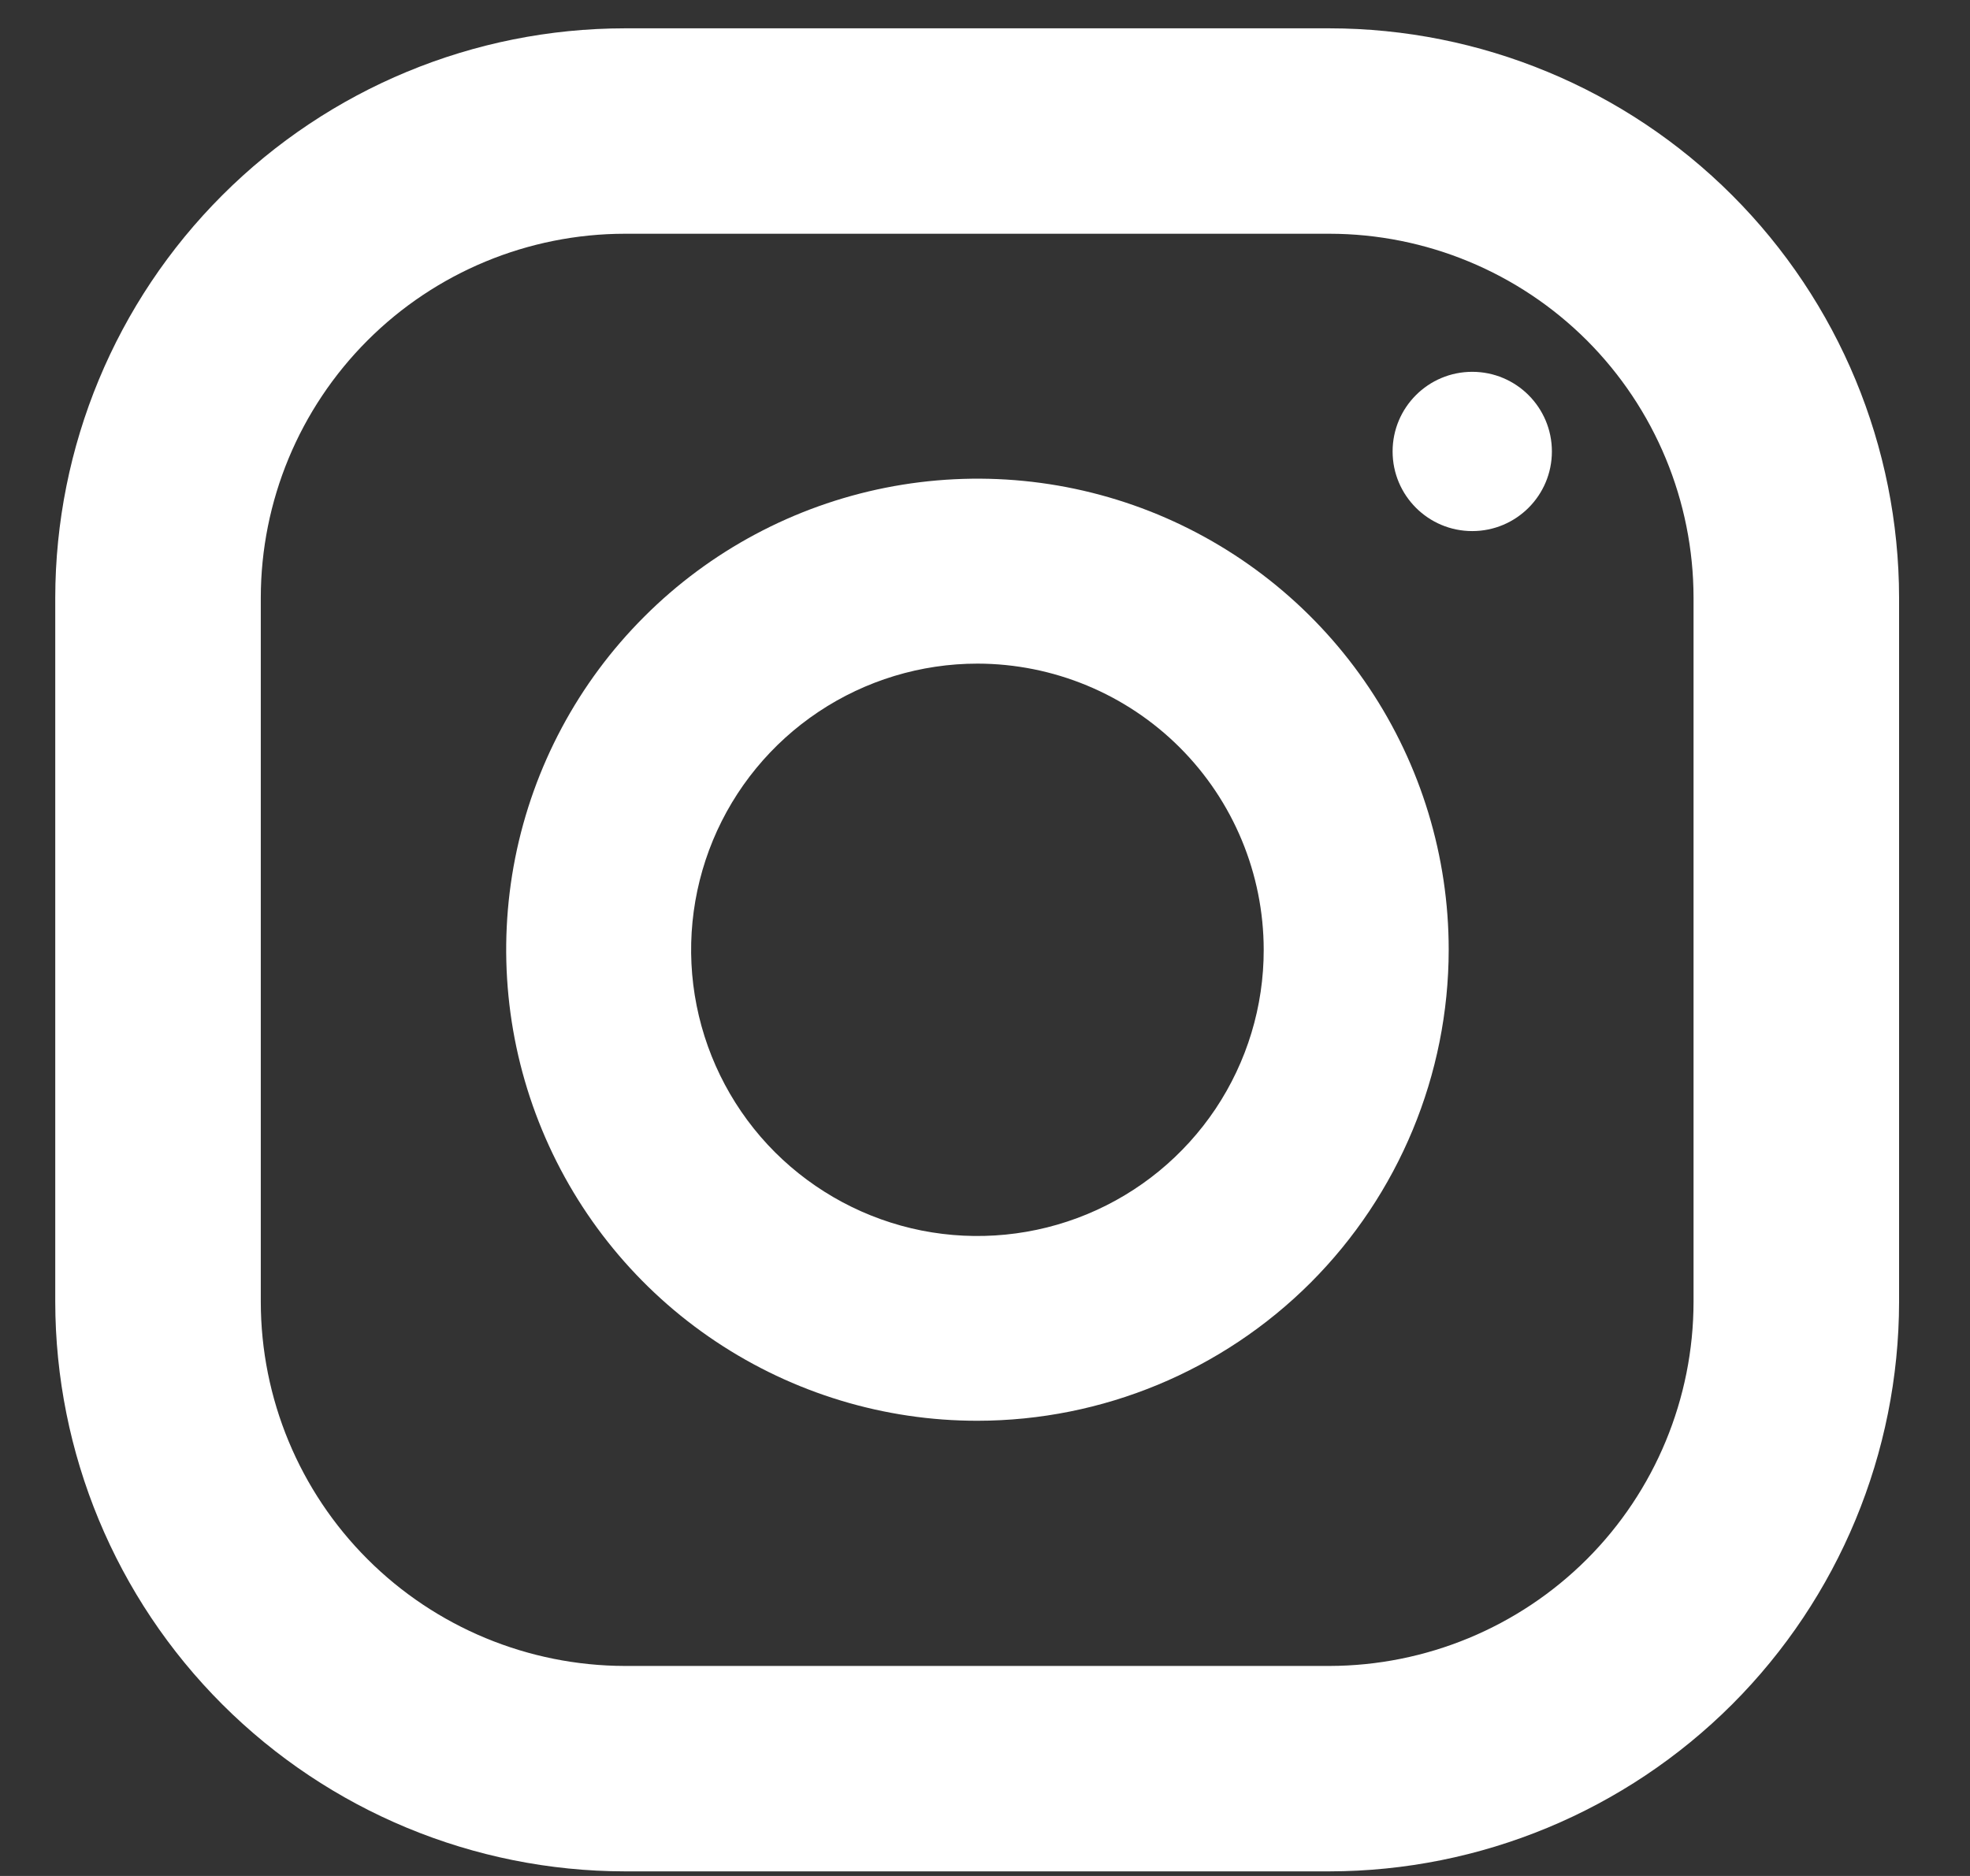
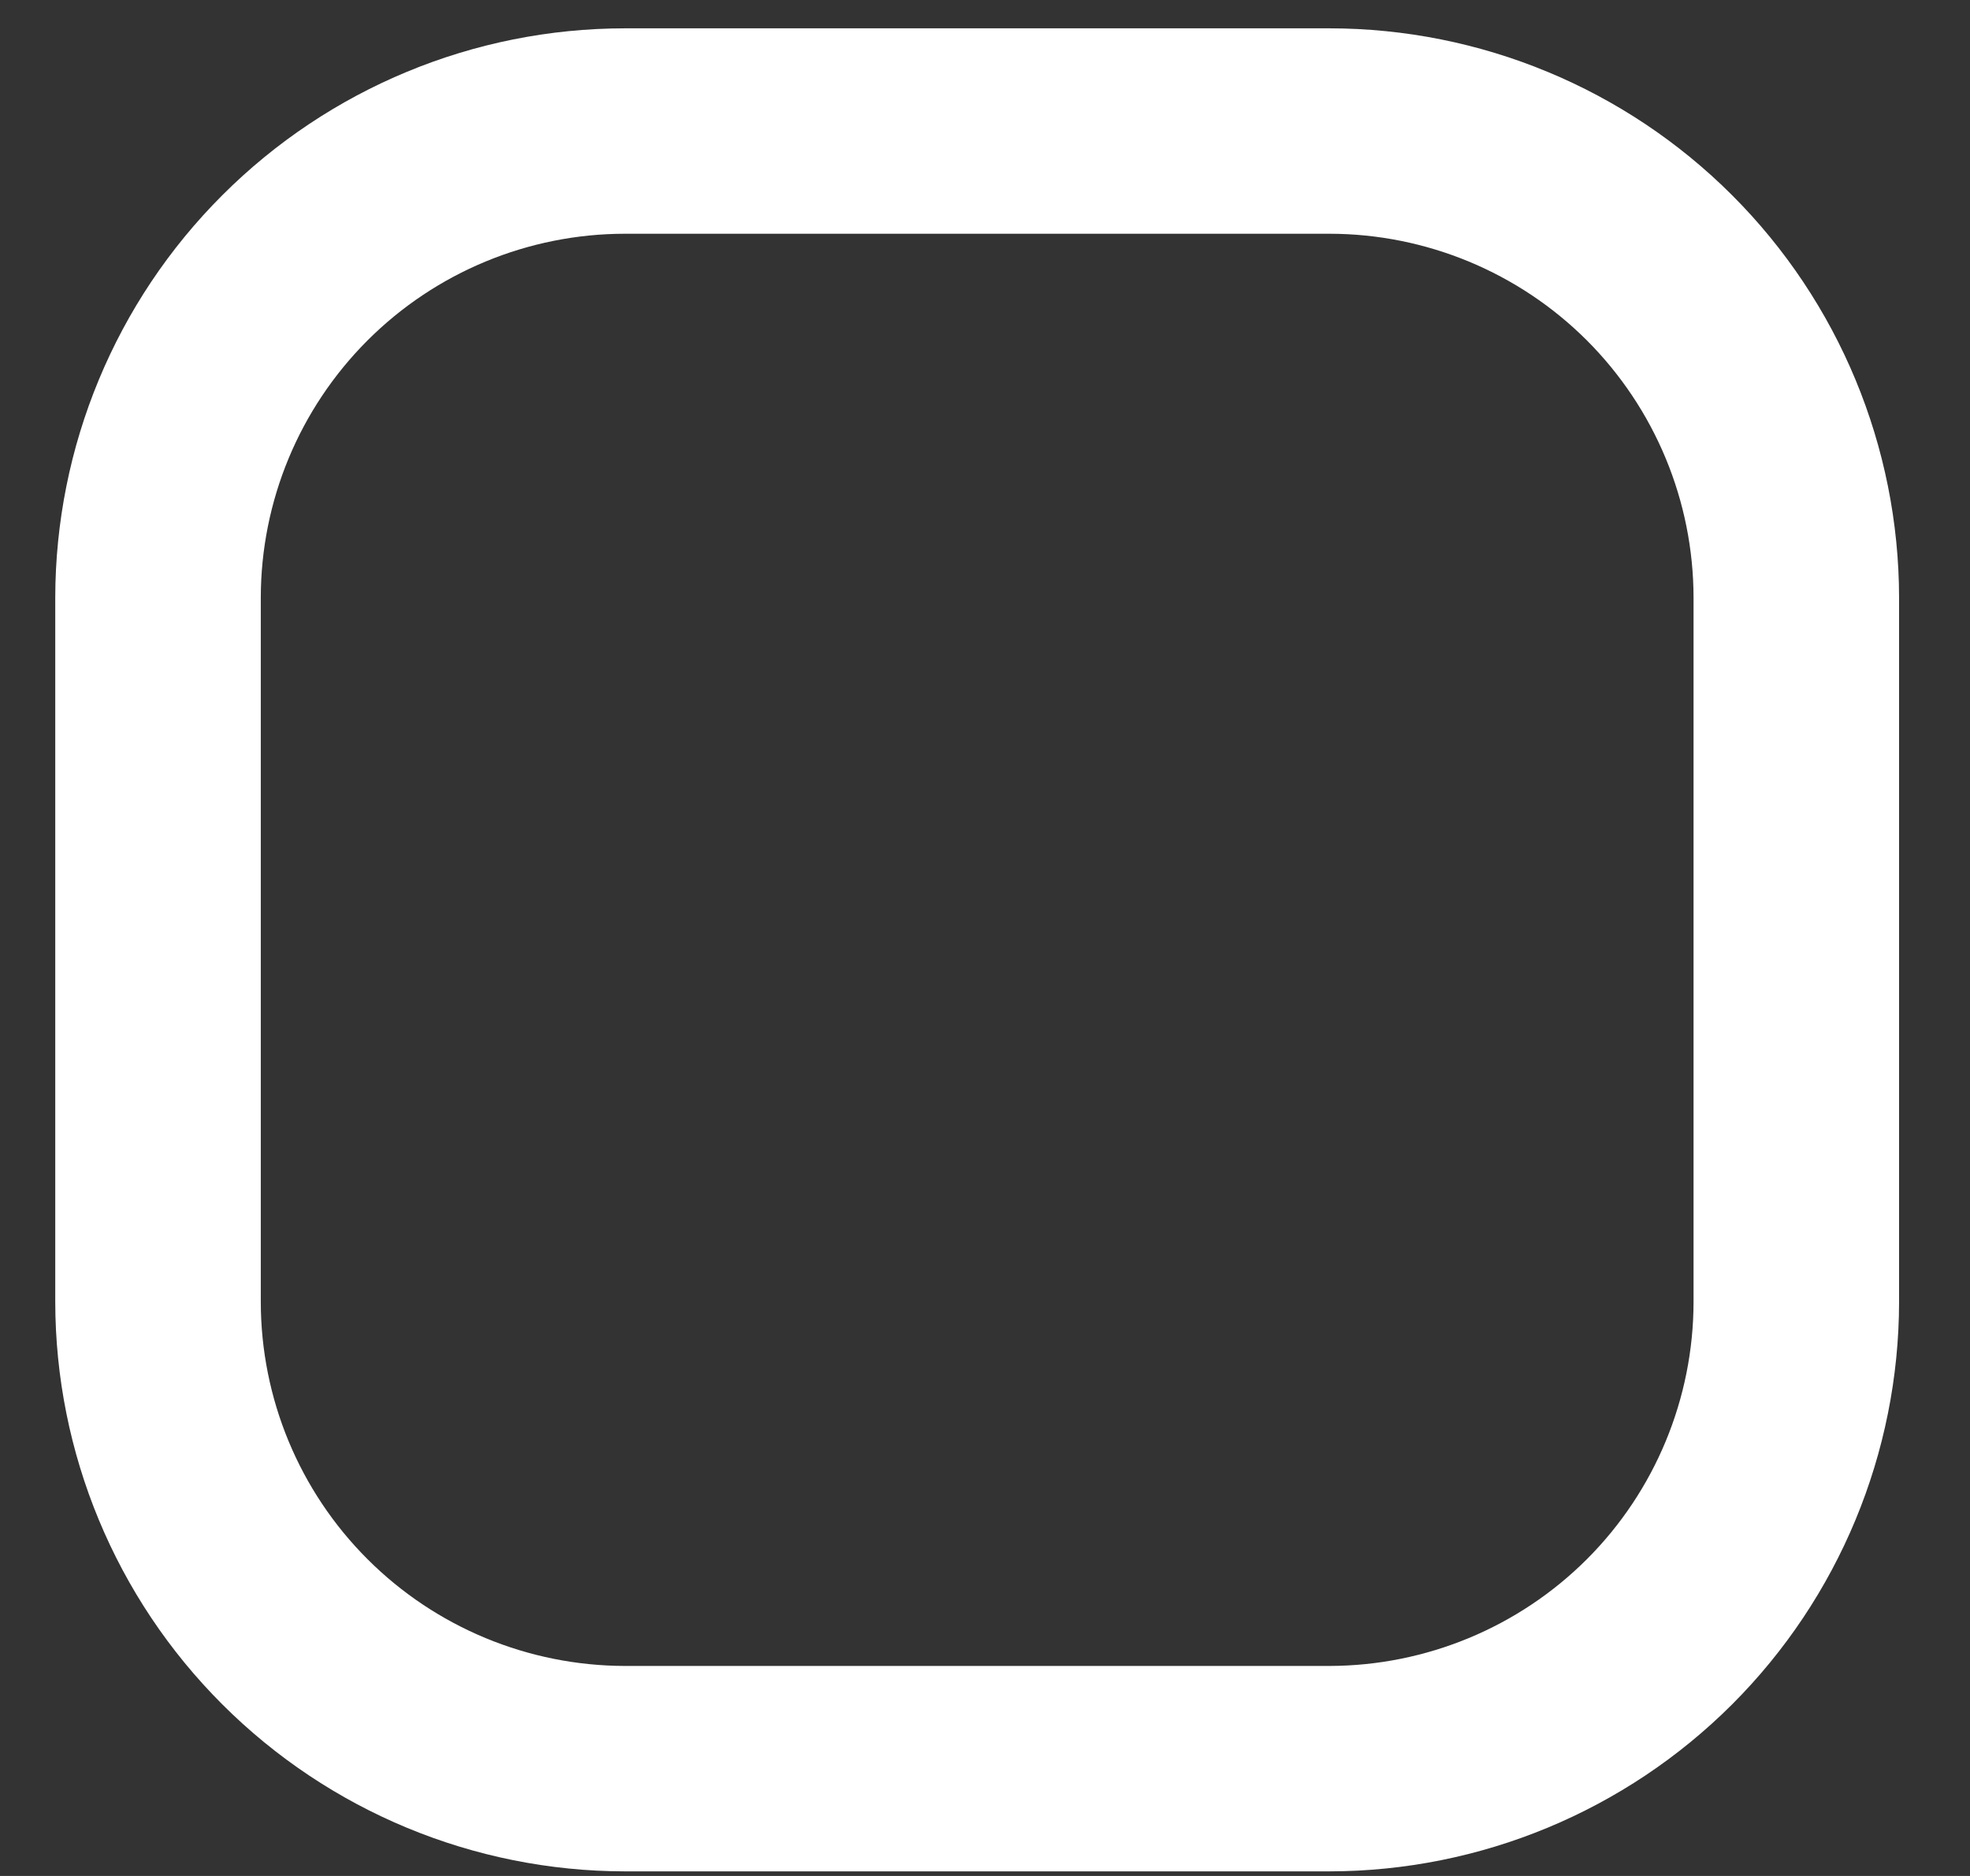
<svg xmlns="http://www.w3.org/2000/svg" width="21" height="20" viewBox="0 0 21 20" fill="none">
  <rect x="0" y="0" width="21" height="20" fill="#333333" stroke="none" />
  <path d="M14.172 19.951H6.661C5.051 19.949 3.508 19.308 2.37 18.171C1.231 17.033 0.591 15.49 0.589 13.88V6.372C0.591 4.762 1.231 3.219 2.37 2.081C3.508 0.943 5.051 0.303 6.661 0.302H14.172C15.782 0.303 17.326 0.943 18.464 2.081C19.602 3.219 20.242 4.762 20.244 6.372V13.88C20.242 15.49 19.602 17.033 18.464 18.171C17.326 19.308 15.782 19.949 14.172 19.951ZM6.661 2.492C5.632 2.493 4.645 2.902 3.918 3.629C3.19 4.357 2.781 5.343 2.78 6.372V13.88C2.781 14.909 3.19 15.896 3.918 16.623C4.645 17.35 5.632 17.759 6.661 17.761H14.172C15.201 17.759 16.188 17.35 16.916 16.623C17.643 15.896 18.052 14.909 18.053 13.88V6.372C18.052 5.343 17.643 4.357 16.916 3.629C16.188 2.902 15.201 2.493 14.172 2.492H6.661Z" fill="white" />
-   <path d="M10.42 15.147C9.427 15.148 8.456 14.853 7.629 14.301C6.803 13.75 6.159 12.965 5.779 12.048C5.398 11.13 5.299 10.12 5.492 9.146C5.686 8.172 6.164 7.277 6.867 6.575C7.569 5.872 8.465 5.394 9.439 5.2C10.414 5.006 11.424 5.105 12.342 5.485C13.26 5.866 14.044 6.509 14.596 7.335C15.148 8.161 15.443 9.132 15.443 10.125C15.442 11.457 14.912 12.733 13.971 13.675C13.029 14.616 11.752 15.146 10.42 15.147ZM10.42 7.075C9.817 7.075 9.227 7.254 8.725 7.589C8.223 7.924 7.831 8.401 7.6 8.958C7.369 9.516 7.308 10.129 7.426 10.721C7.544 11.313 7.834 11.857 8.261 12.284C8.688 12.71 9.232 13.001 9.824 13.119C10.416 13.236 11.03 13.176 11.588 12.945C12.146 12.714 12.622 12.323 12.958 11.821C13.293 11.319 13.472 10.729 13.471 10.125C13.47 9.317 13.149 8.542 12.577 7.97C12.005 7.398 11.229 7.076 10.42 7.075Z" fill="white" />
-   <path d="M15.694 5.662C16.163 5.662 16.543 5.282 16.543 4.813C16.543 4.344 16.163 3.964 15.694 3.964C15.225 3.964 14.845 4.344 14.845 4.813C14.845 5.282 15.225 5.662 15.694 5.662Z" fill="white" />
</svg>